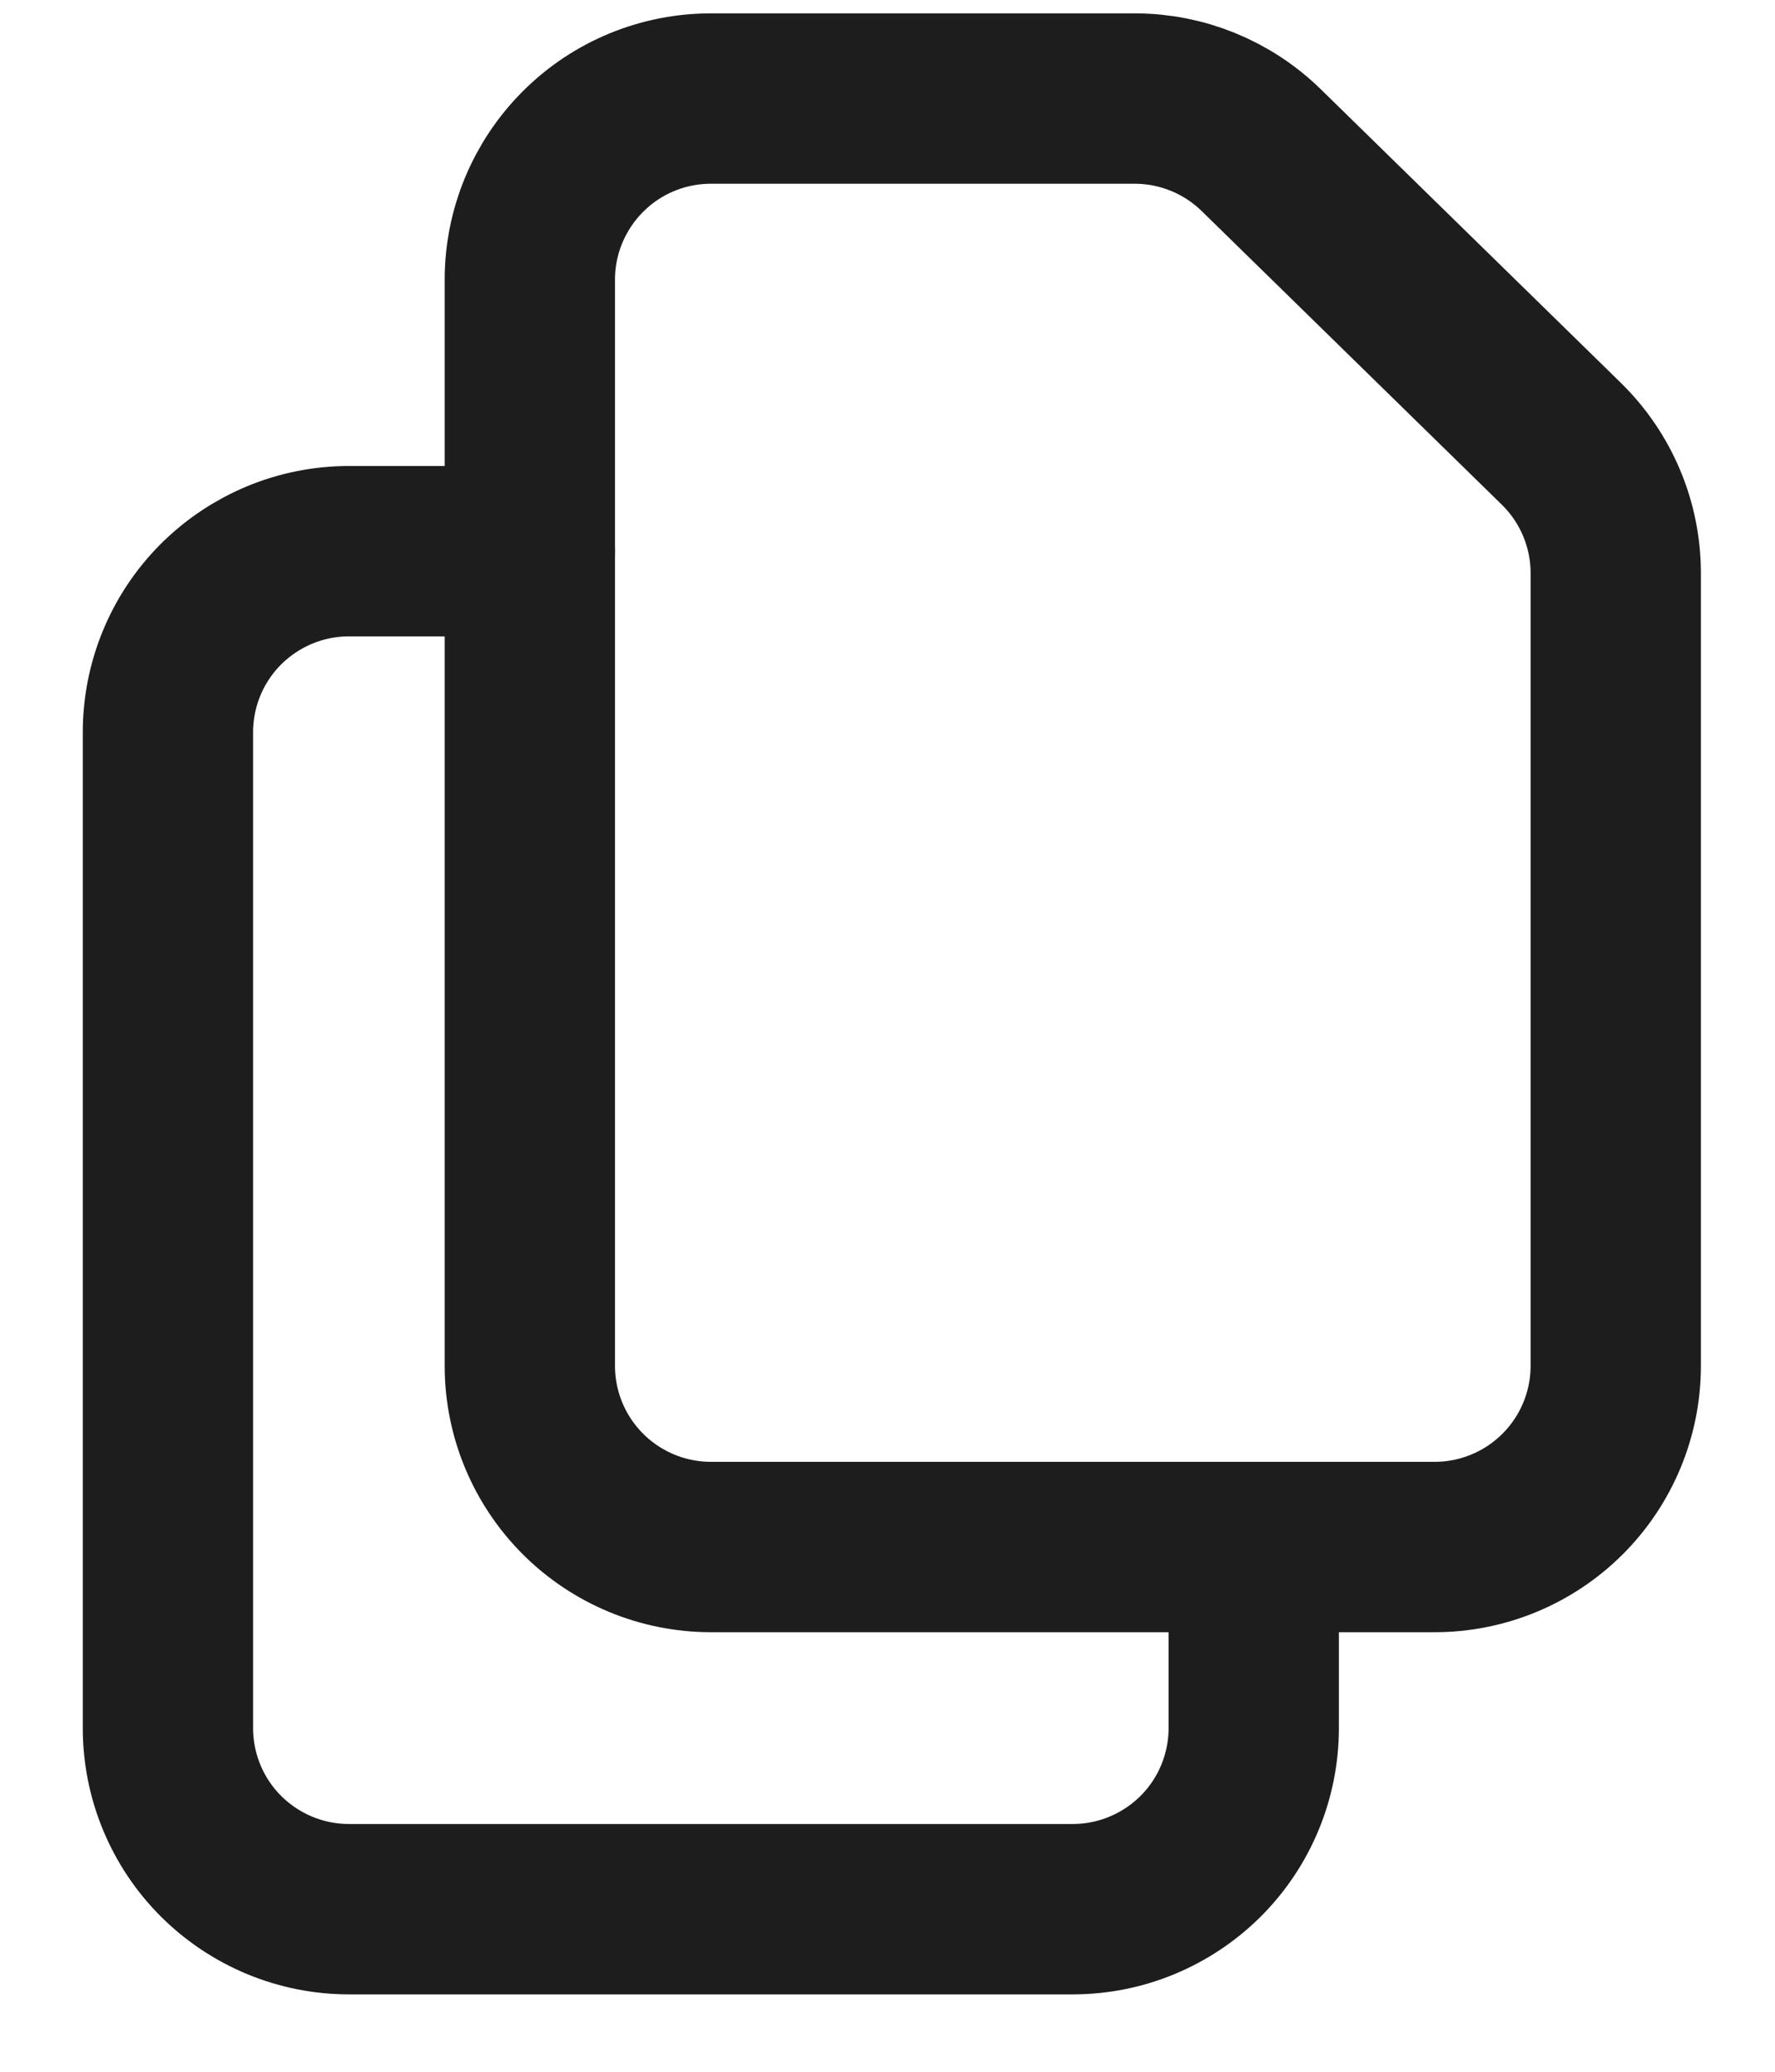
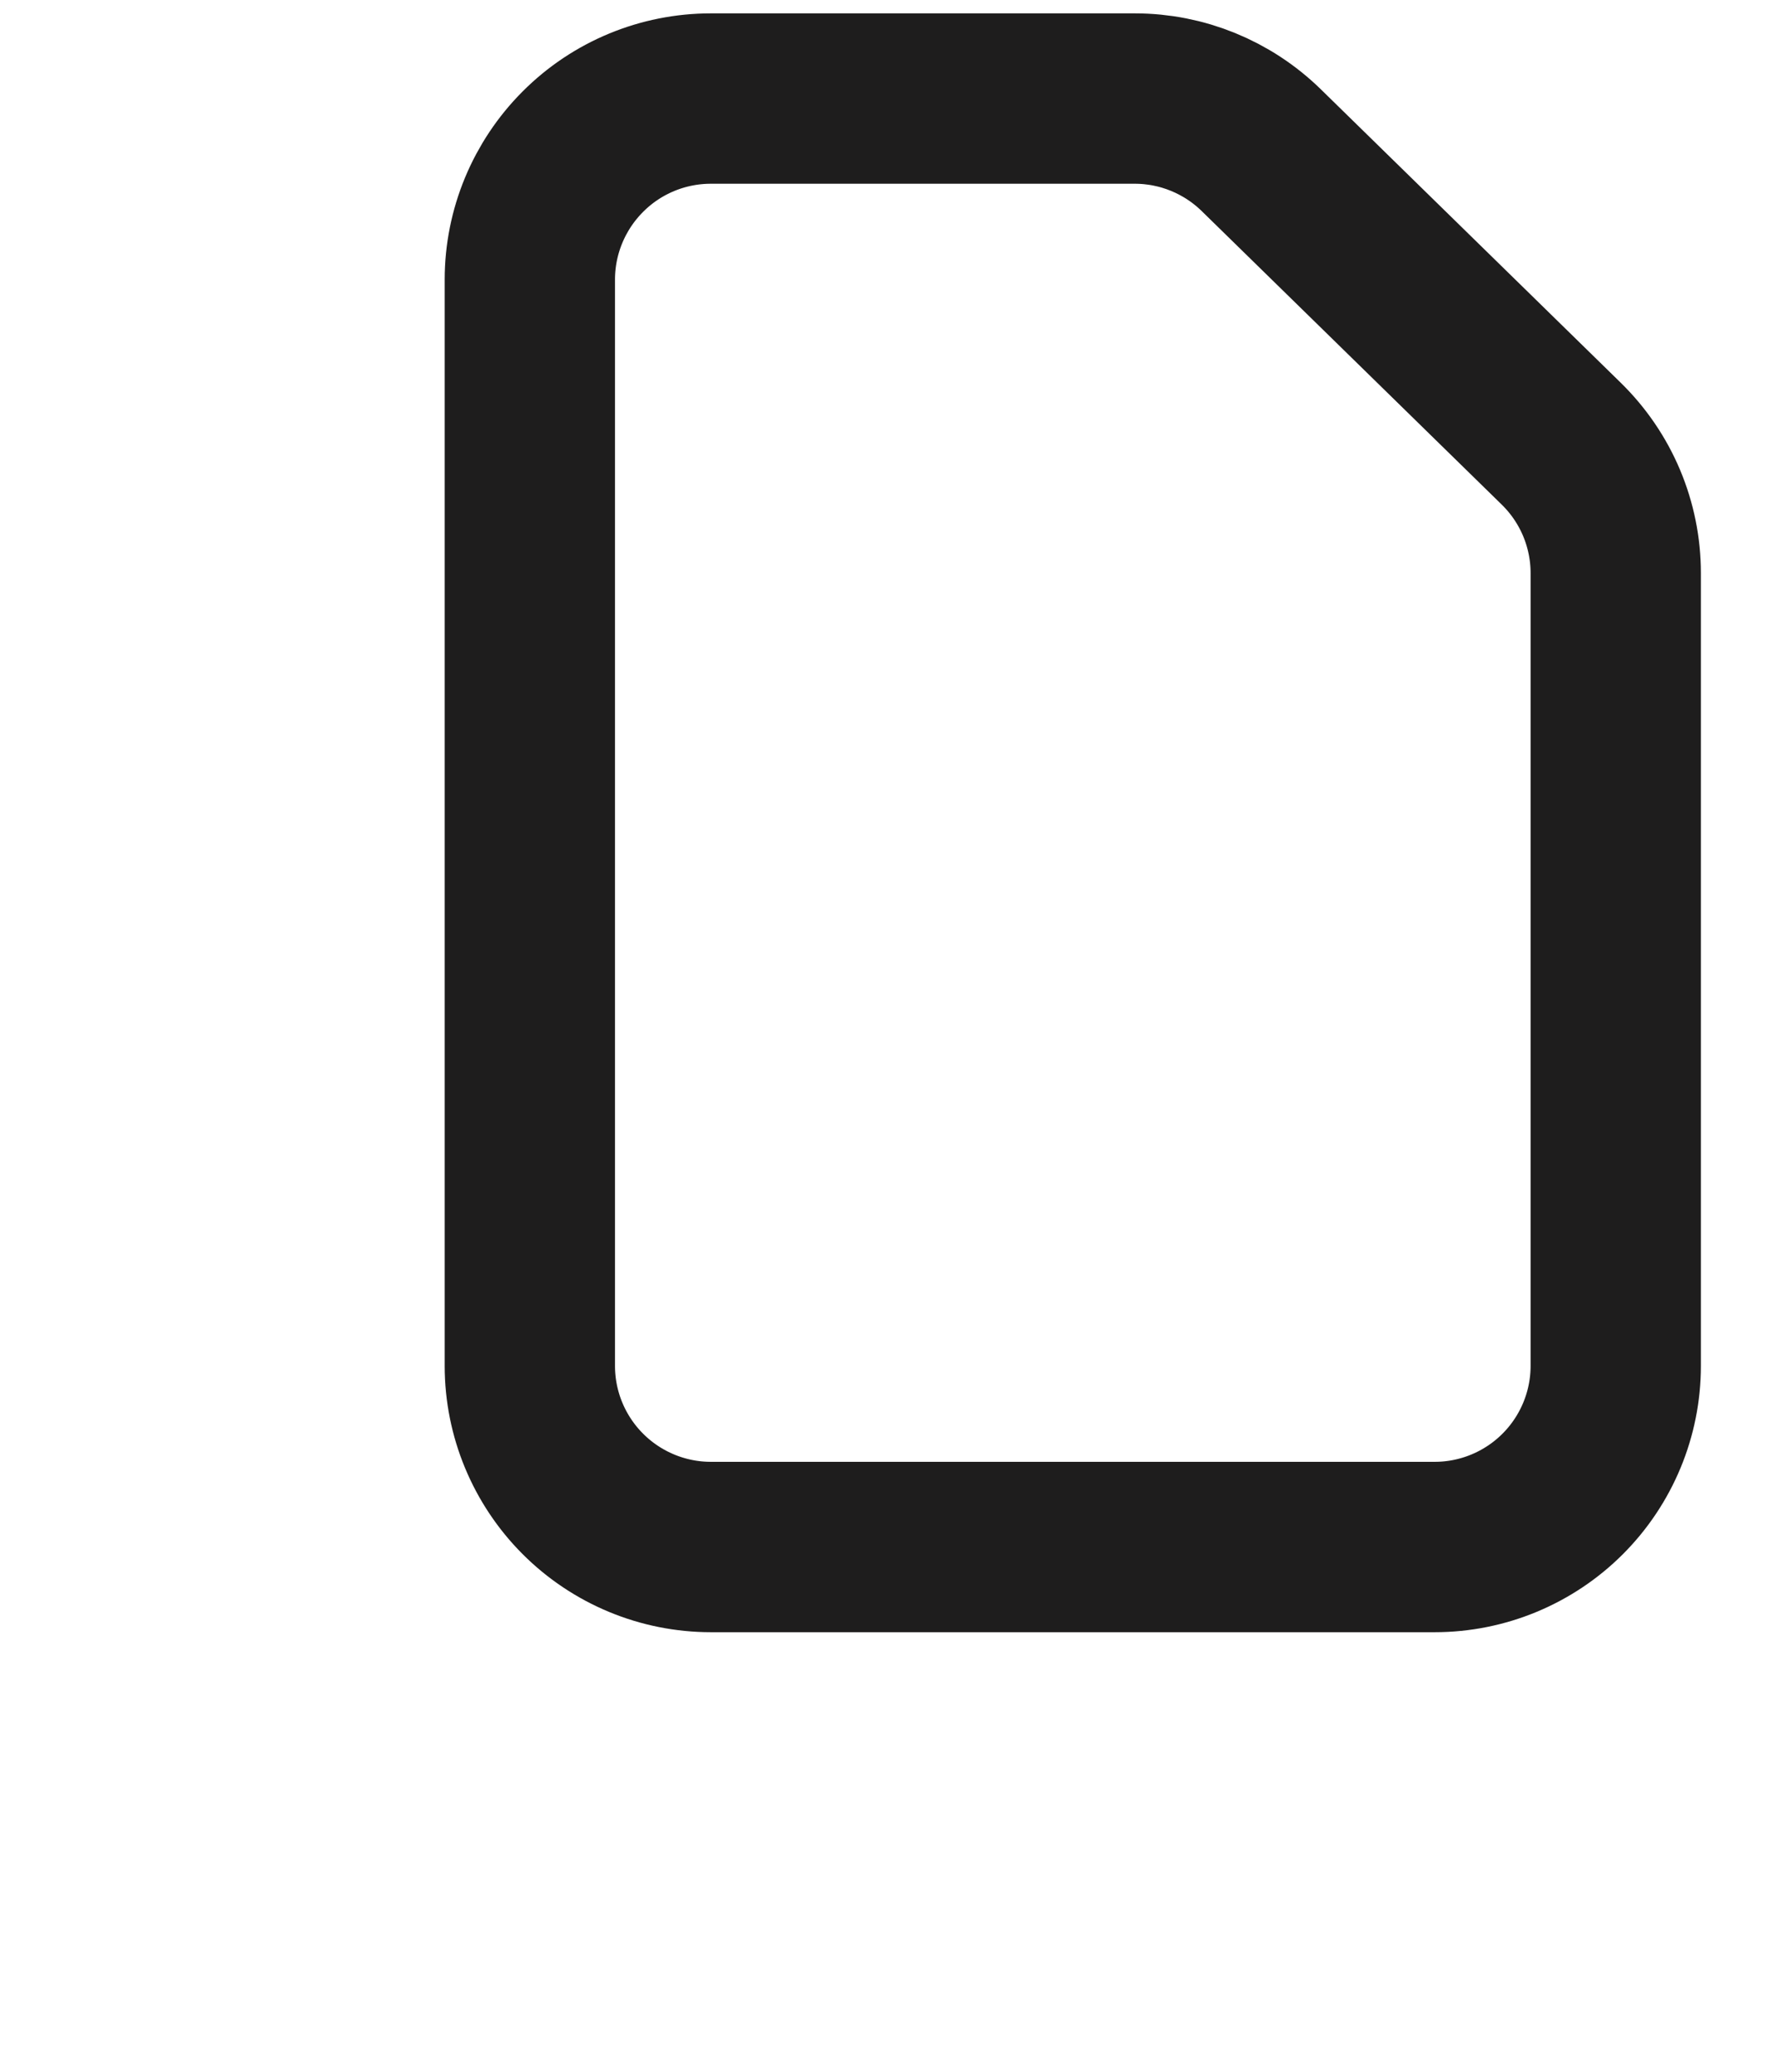
<svg xmlns="http://www.w3.org/2000/svg" width="18" height="21" viewBox="0 0 18 21" fill="none">
  <path d="M5.373 2.834V13.845C5.373 14.332 5.567 14.799 5.911 15.143C6.255 15.487 6.722 15.681 7.209 15.681H14.549C15.036 15.681 15.503 15.487 15.847 15.143C16.191 14.799 16.385 14.332 16.385 13.845V5.809C16.385 5.565 16.336 5.323 16.241 5.097C16.146 4.872 16.007 4.668 15.832 4.497L12.79 1.522C12.447 1.187 11.987 0.999 11.508 0.999H7.209C6.722 0.999 6.255 1.192 5.911 1.537C5.567 1.881 5.373 2.348 5.373 2.834Z" stroke="#1E1D1D" stroke-width="1.727" stroke-linecap="round" stroke-linejoin="round" />
-   <path d="M12.714 15.681V17.516C12.714 18.003 12.521 18.47 12.177 18.814C11.832 19.158 11.366 19.352 10.879 19.352H3.538C3.051 19.352 2.585 19.158 2.24 18.814C1.896 18.47 1.703 18.003 1.703 17.516V7.423C1.703 6.936 1.896 6.469 2.24 6.125C2.585 5.781 3.051 5.587 3.538 5.587H5.373" stroke="#1E1D1D" stroke-width="1.727" stroke-linecap="round" stroke-linejoin="round" />
</svg>